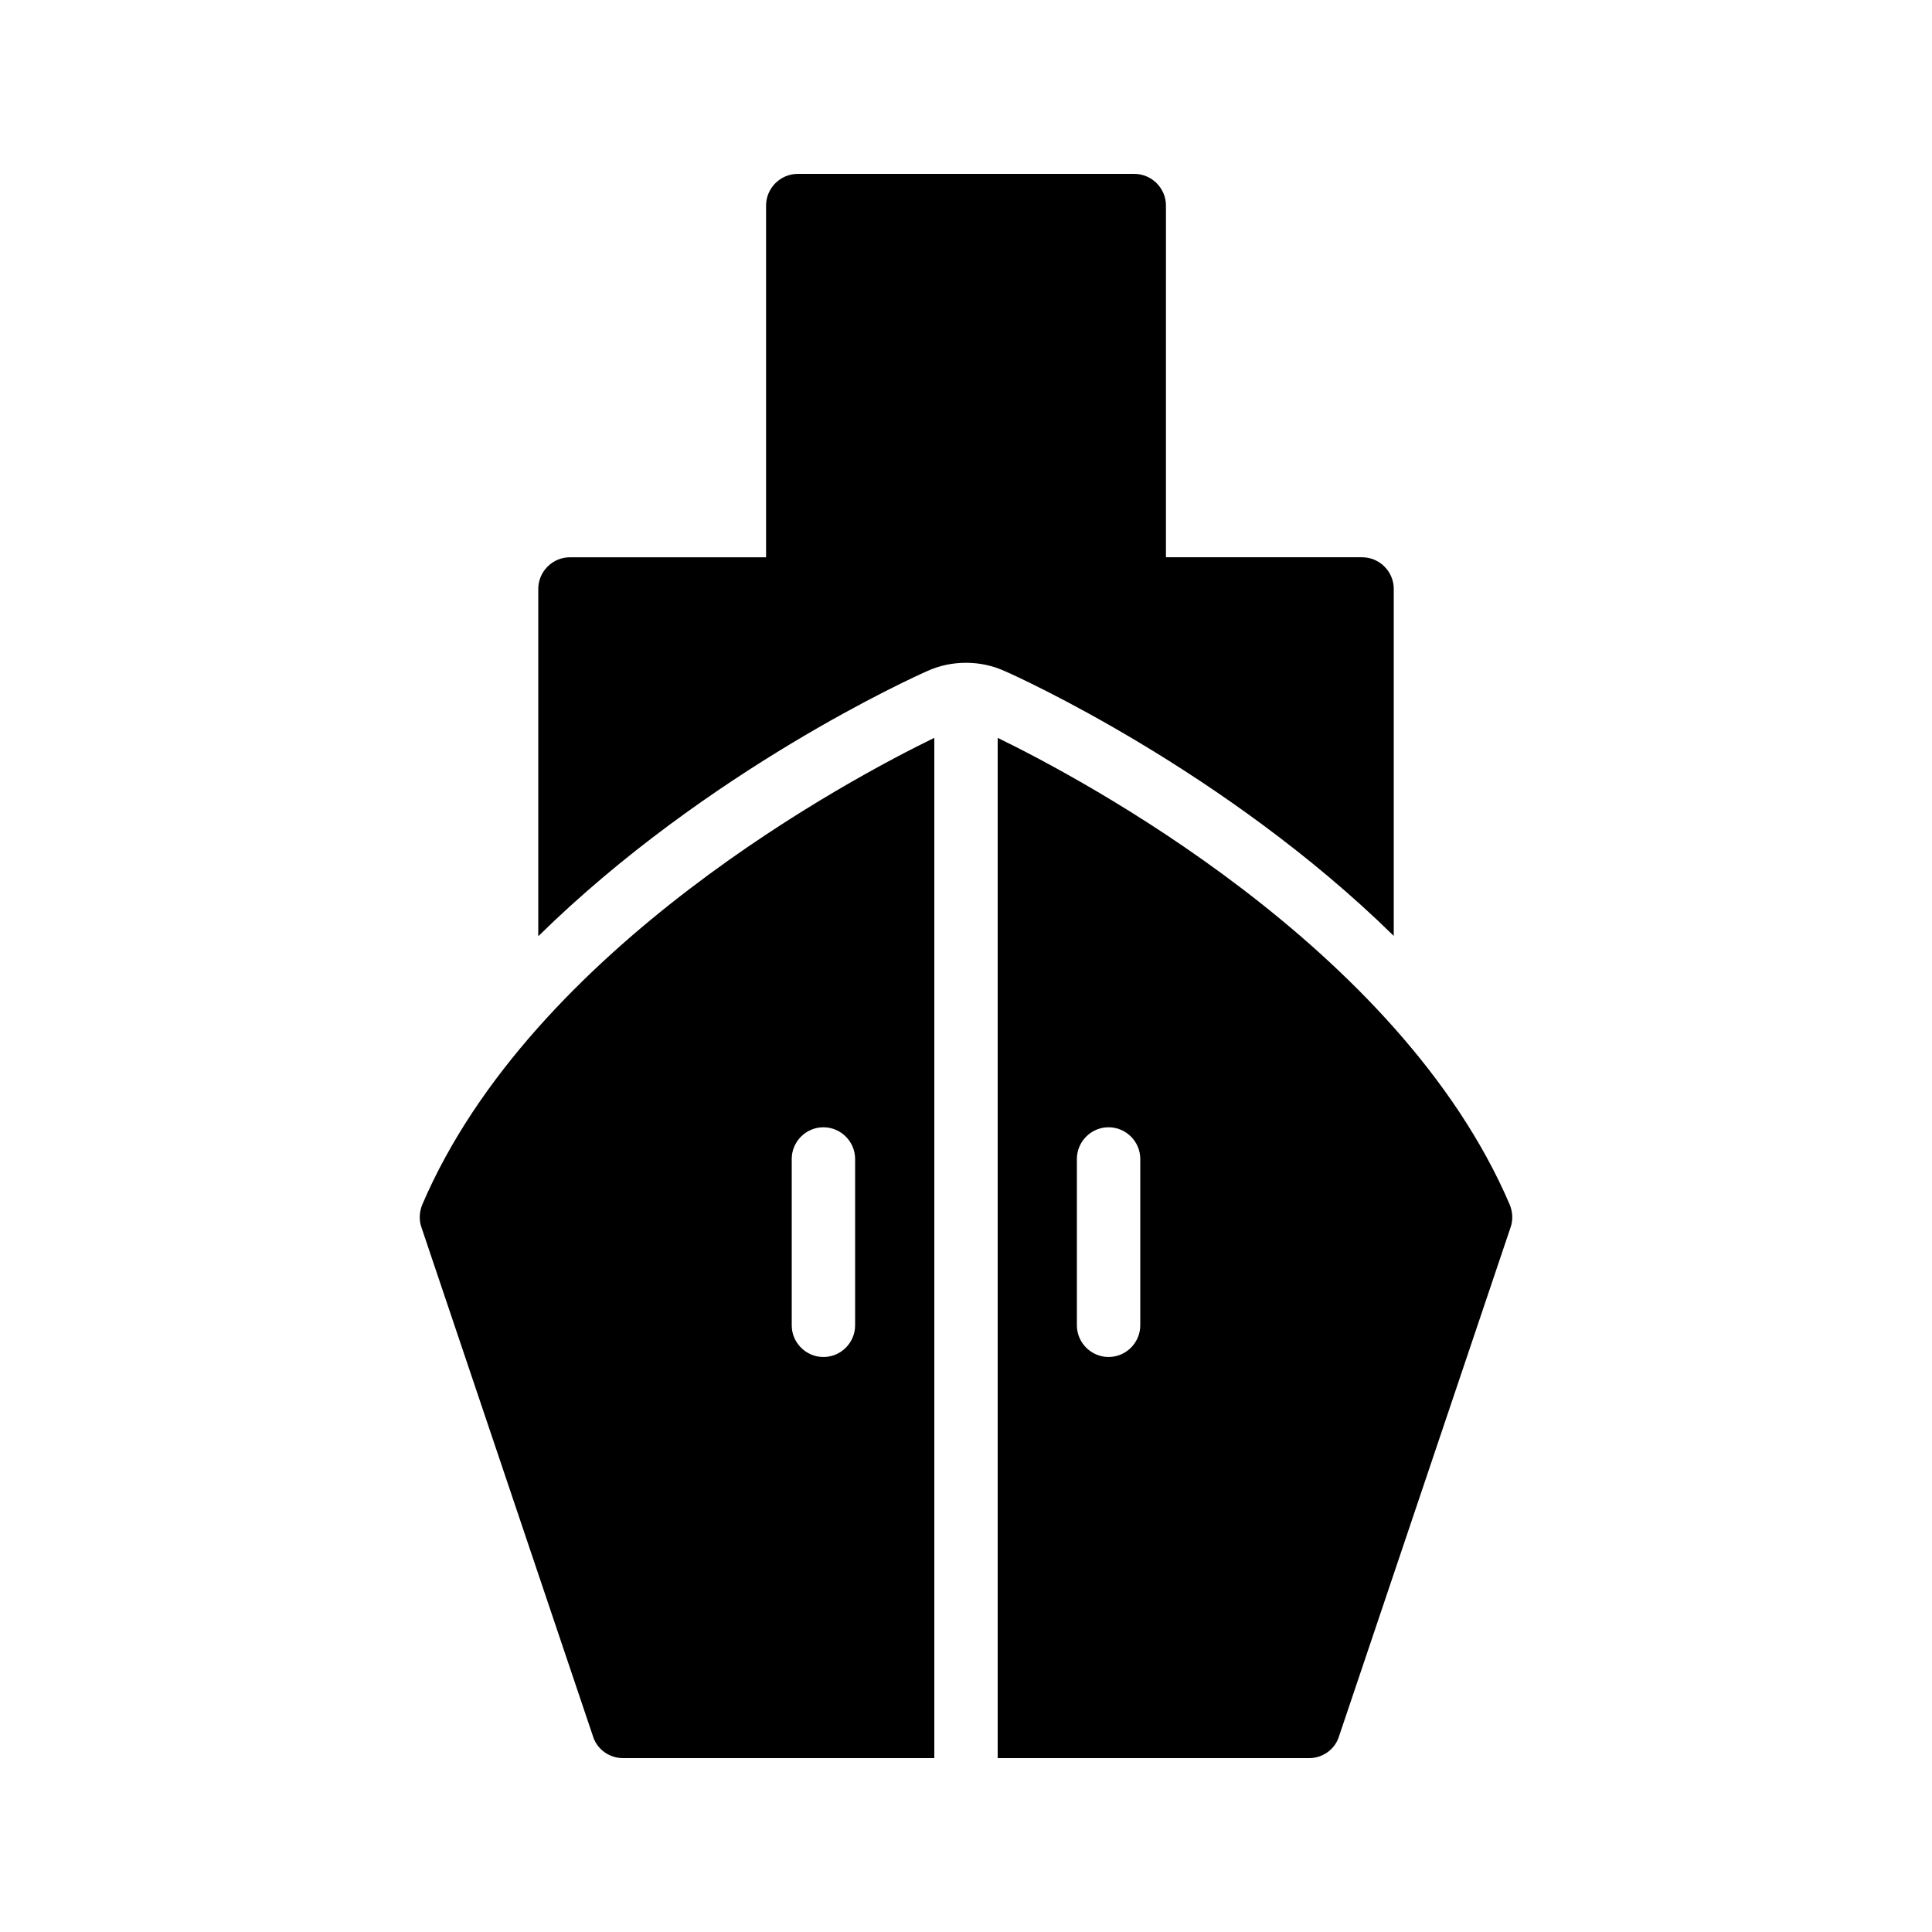
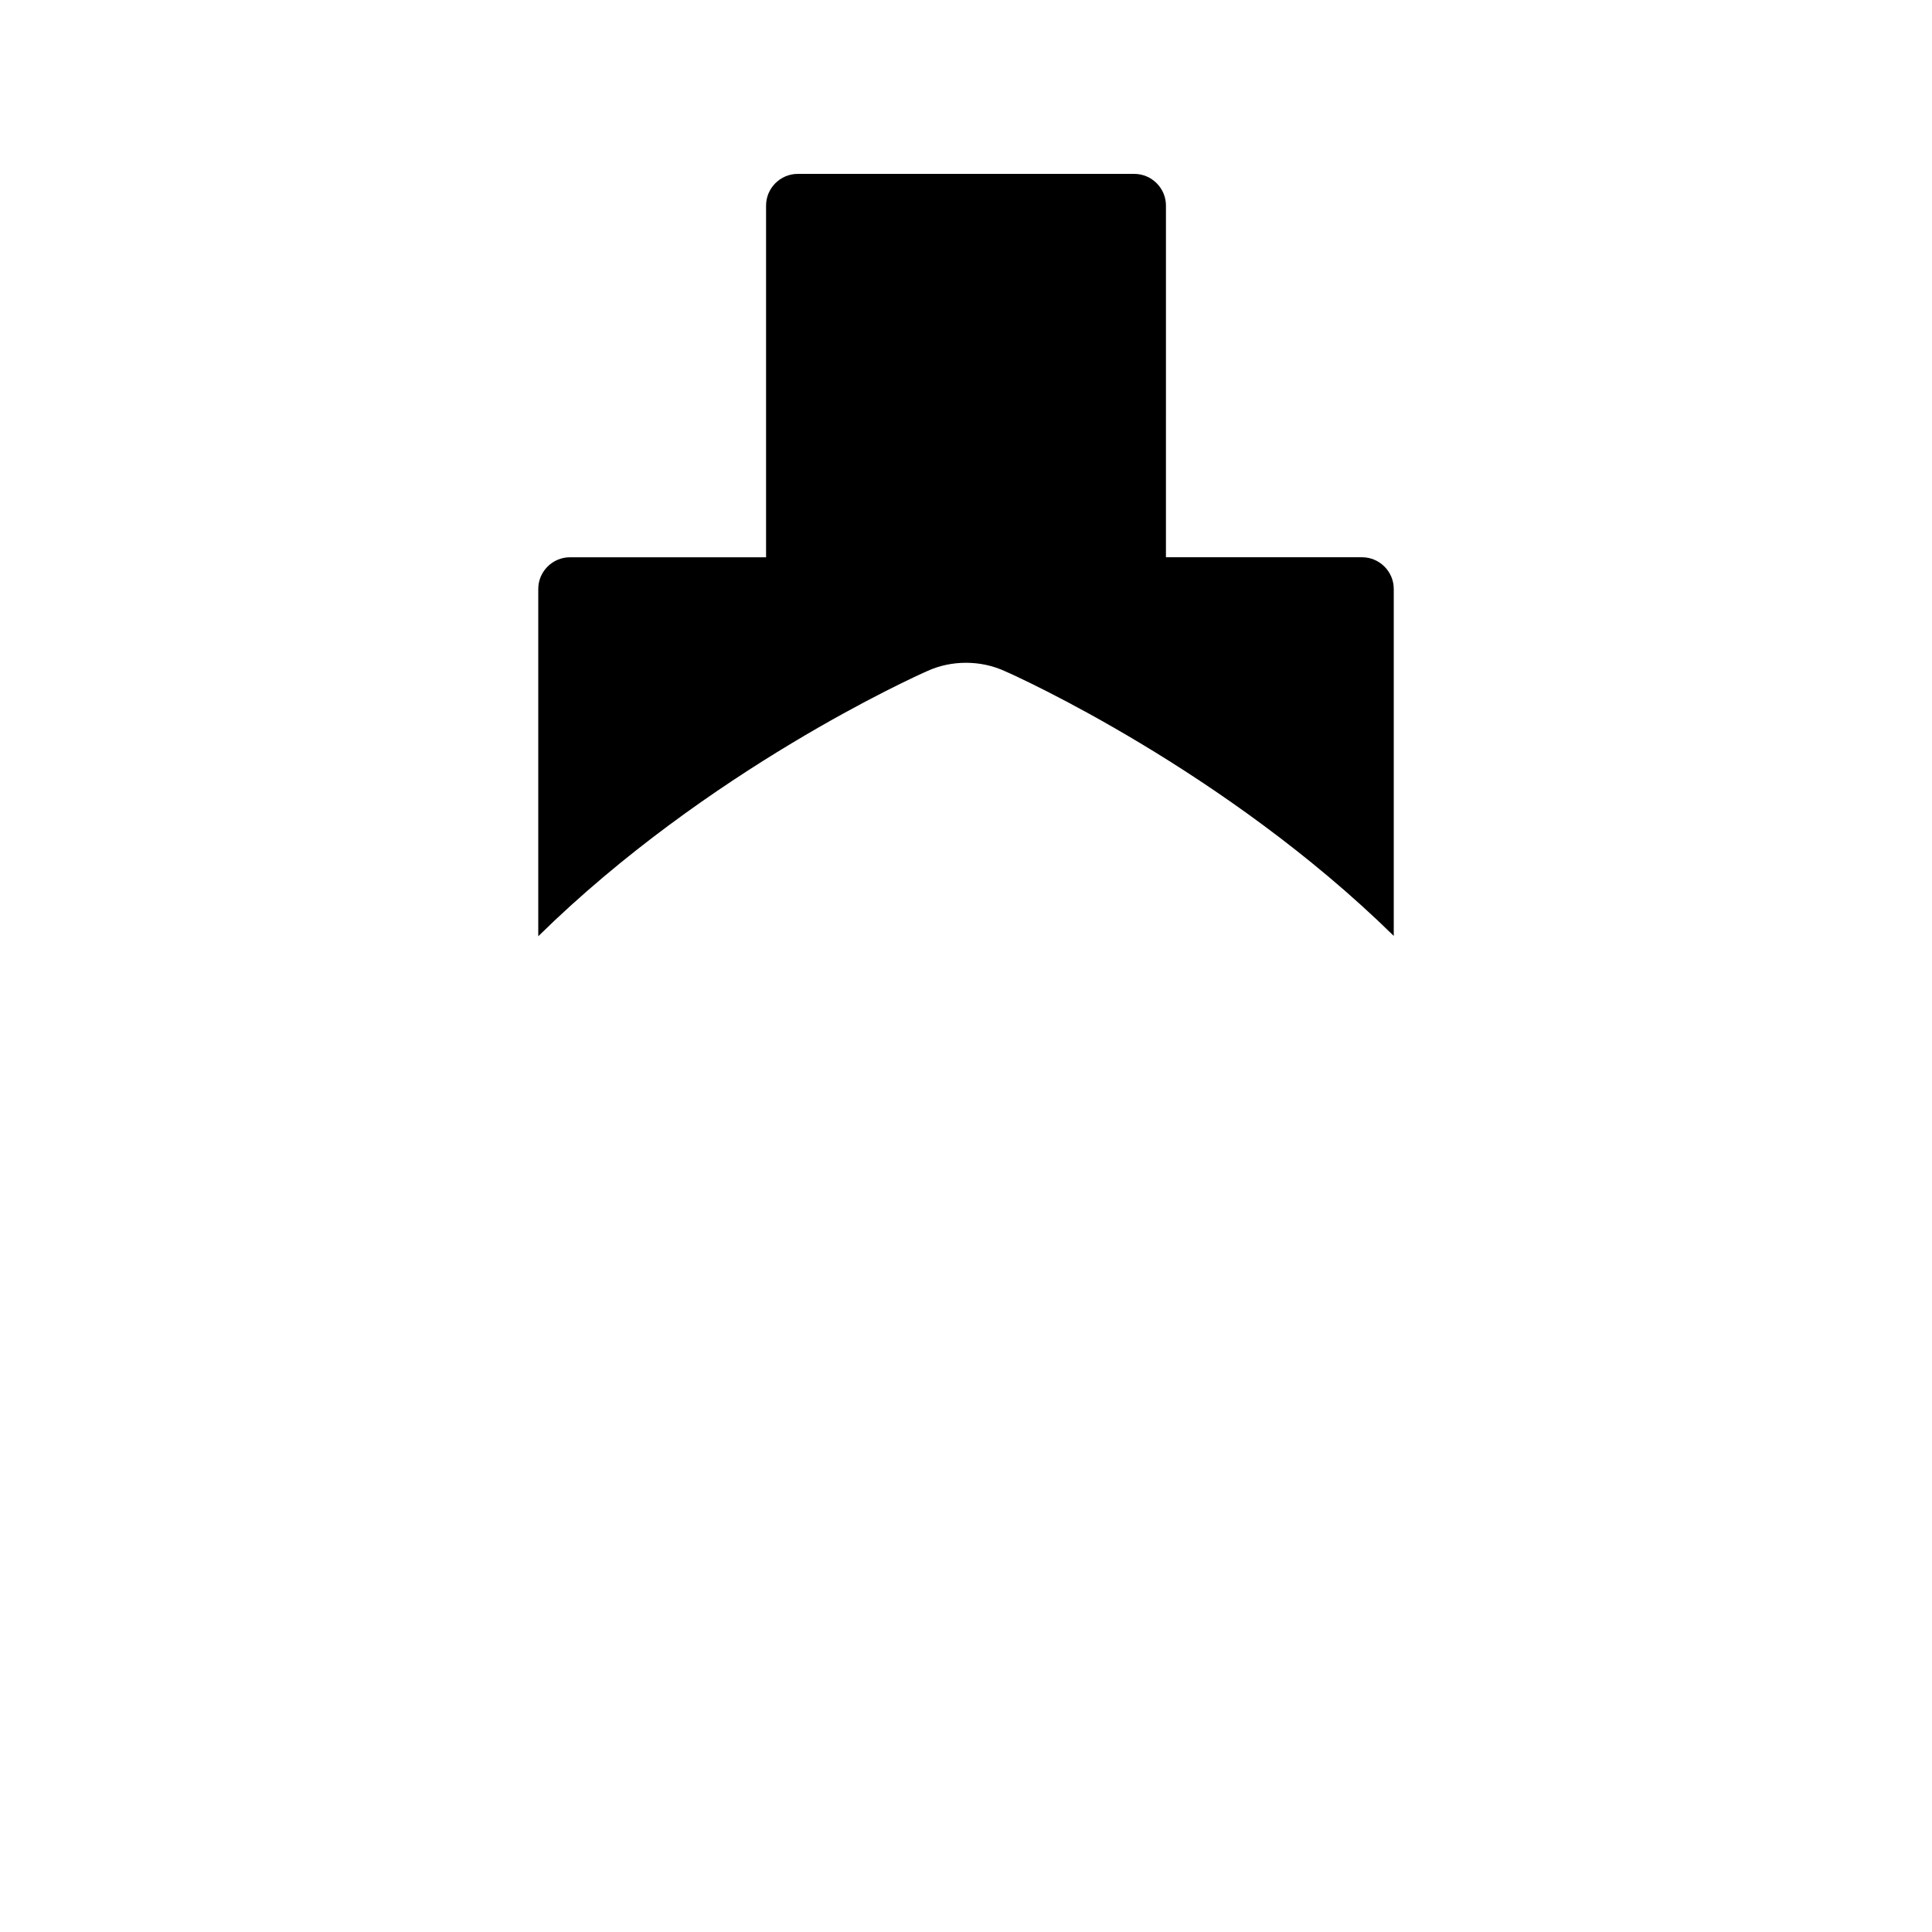
<svg xmlns="http://www.w3.org/2000/svg" fill="#000000" width="800px" height="800px" version="1.1" viewBox="144 144 512 512">
  <g>
    <path d="m410.41 321.91c3.106 1.344 58.191 26.199 102.95 70.113v-91.945c0-4.617-3.777-8.398-8.398-8.398h-51.977l0.004-93.199c0-4.617-3.777-8.398-8.398-8.398h-89.176c-4.617 0-8.398 3.777-8.398 8.398v93.203h-51.973c-4.617 0-8.398 3.777-8.398 8.398v92.031c44.84-44.082 99.84-68.855 103.11-70.281 3.109-1.434 6.633-2.188 10.246-2.188 3.609 0 7.137 0.754 10.41 2.266z" />
-     <path d="m301.17 604.21c1.09 3.441 4.367 5.707 7.894 5.707h82.539v-270.38c-21.578 10.496-106.39 55.25-135.69 123.68-0.758 1.848-0.926 4.031-0.254 5.961zm52.648-153.07c0-4.617 3.777-8.398 8.398-8.398 4.617 0 8.398 3.777 8.398 8.398v44.082c0 4.617-3.777 8.398-8.398 8.398-4.617 0-8.398-3.777-8.398-8.398z" />
-     <path d="m498.83 604.21 45.512-135.02c0.672-1.934 0.504-4.117-0.254-5.965-29.305-68.434-114.11-113.19-135.69-123.68v270.38h82.539c3.527 0 6.805-2.266 7.894-5.707zm-52.648-108.99c0 4.617-3.777 8.398-8.398 8.398-4.617 0-8.398-3.777-8.398-8.398v-44.082c0-4.617 3.777-8.398 8.398-8.398 4.617 0 8.398 3.777 8.398 8.398z" />
  </g>
</svg>